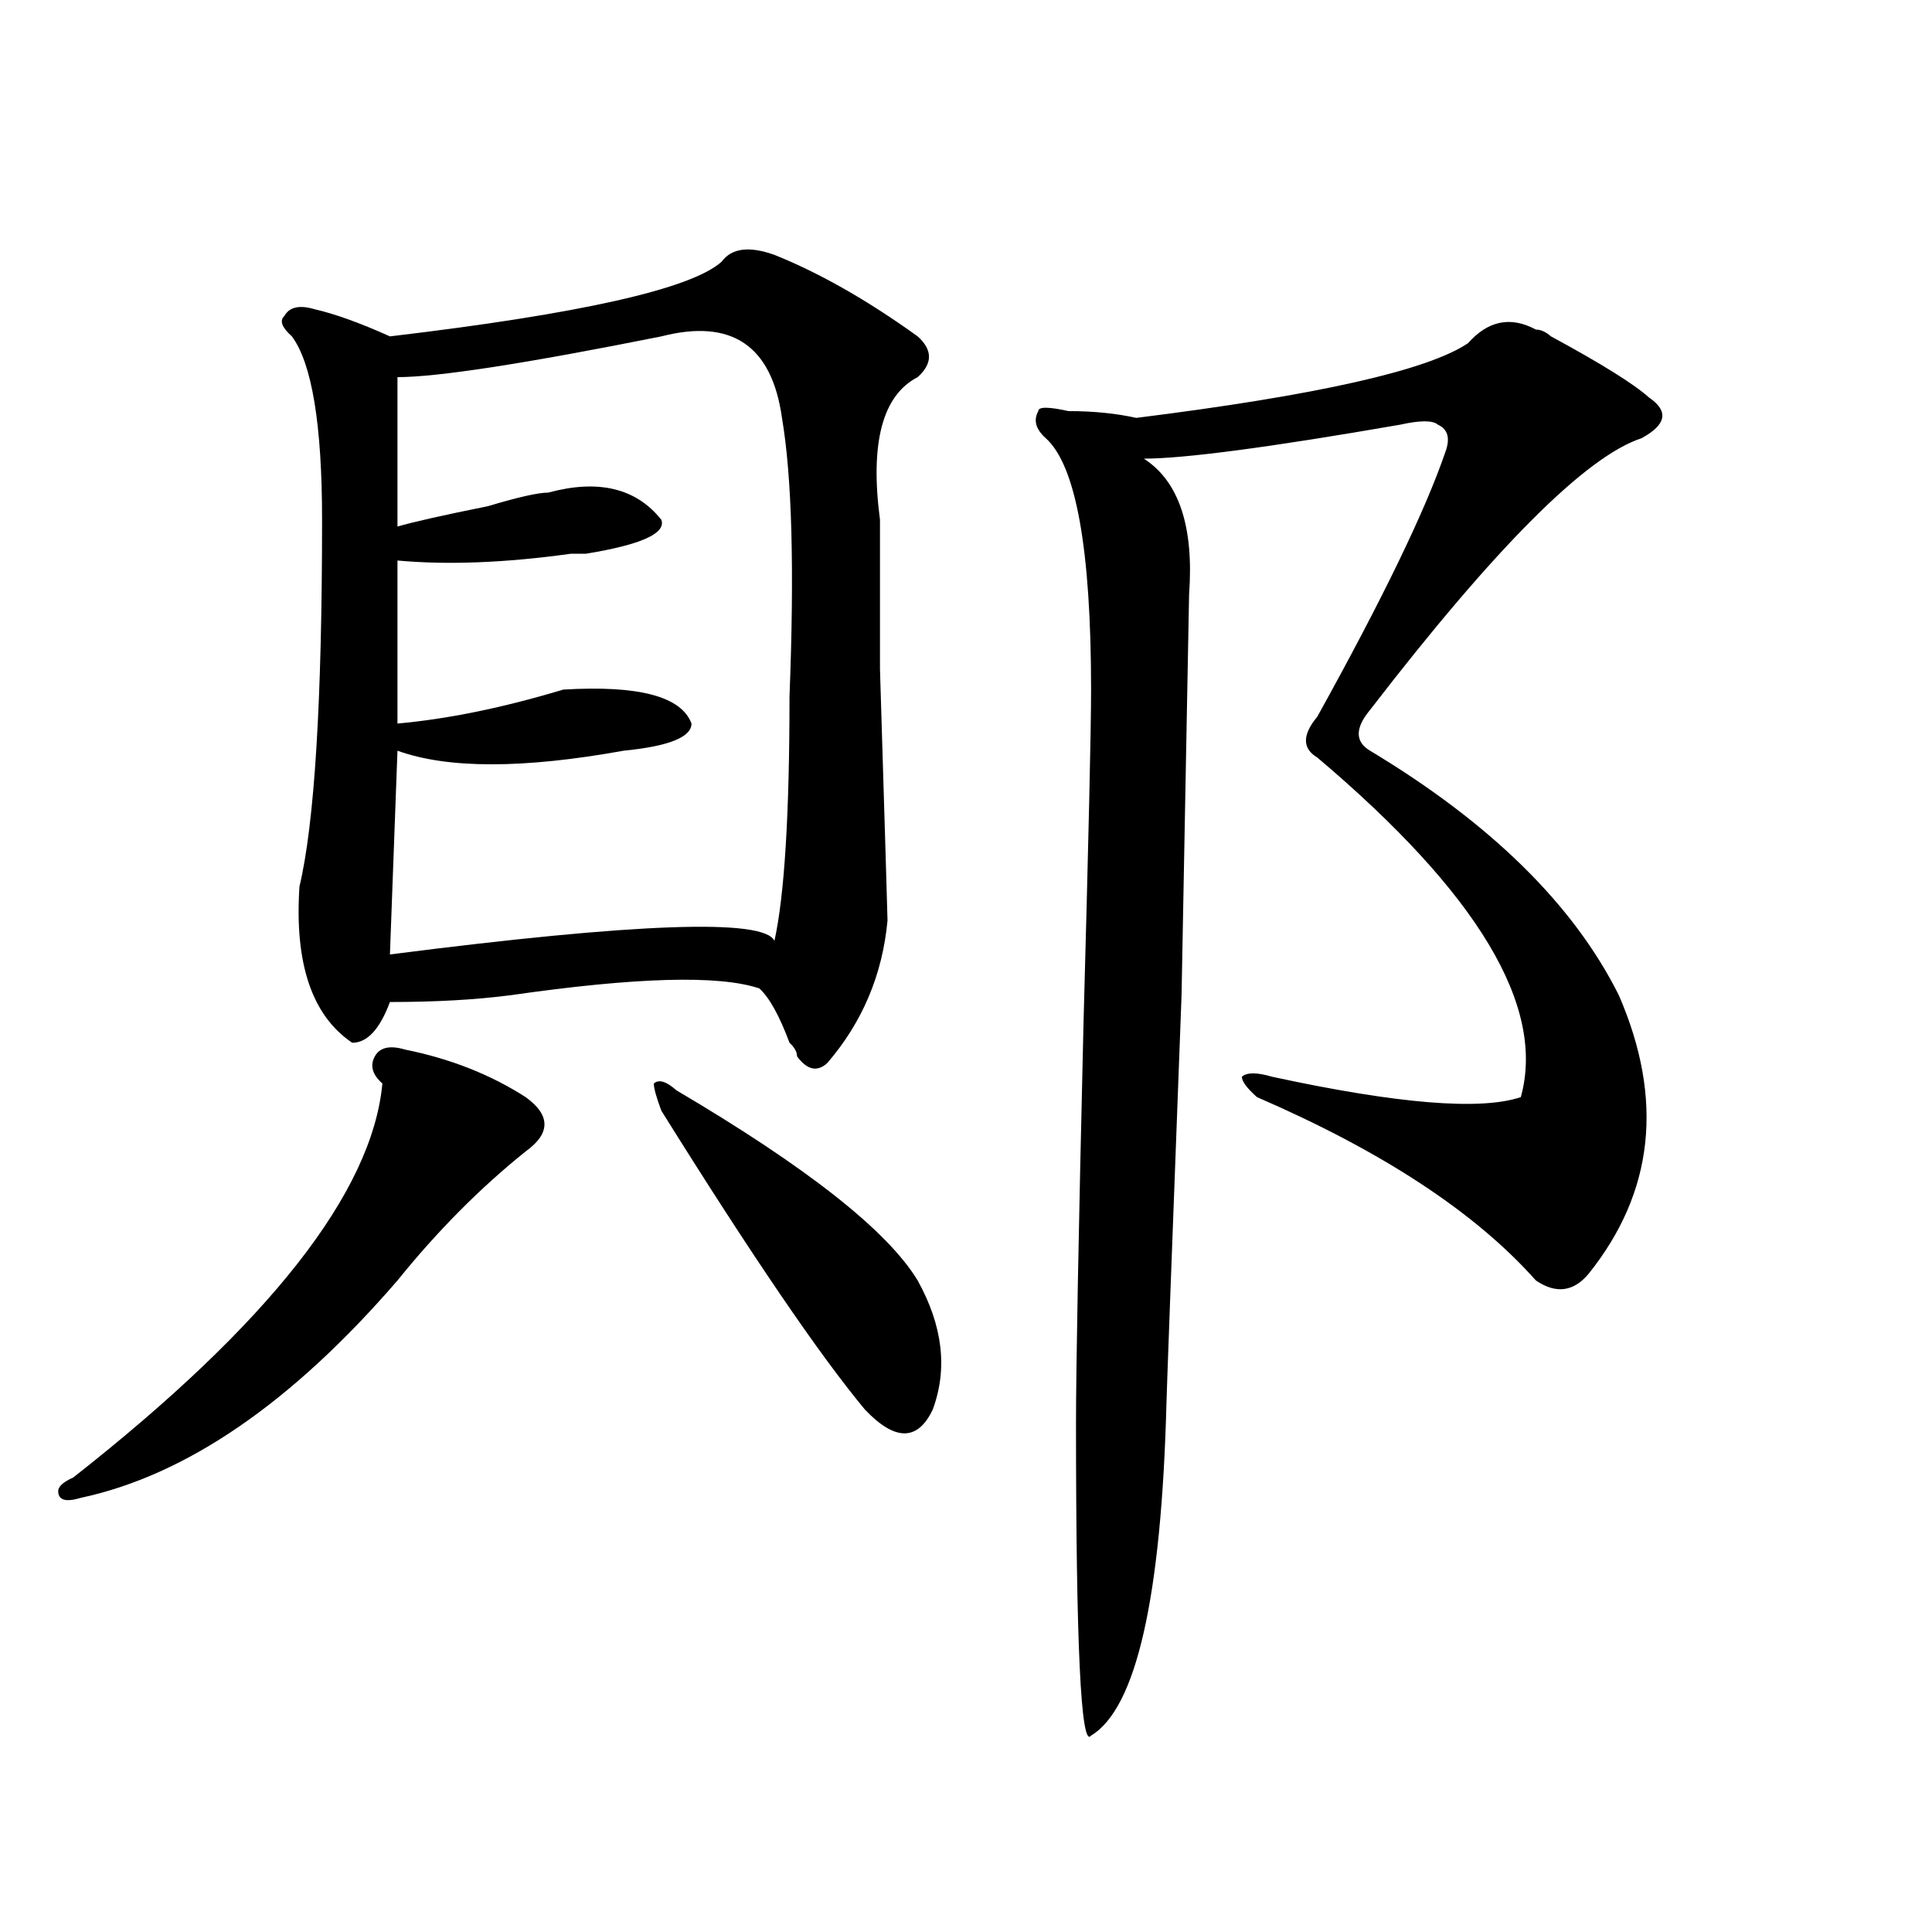
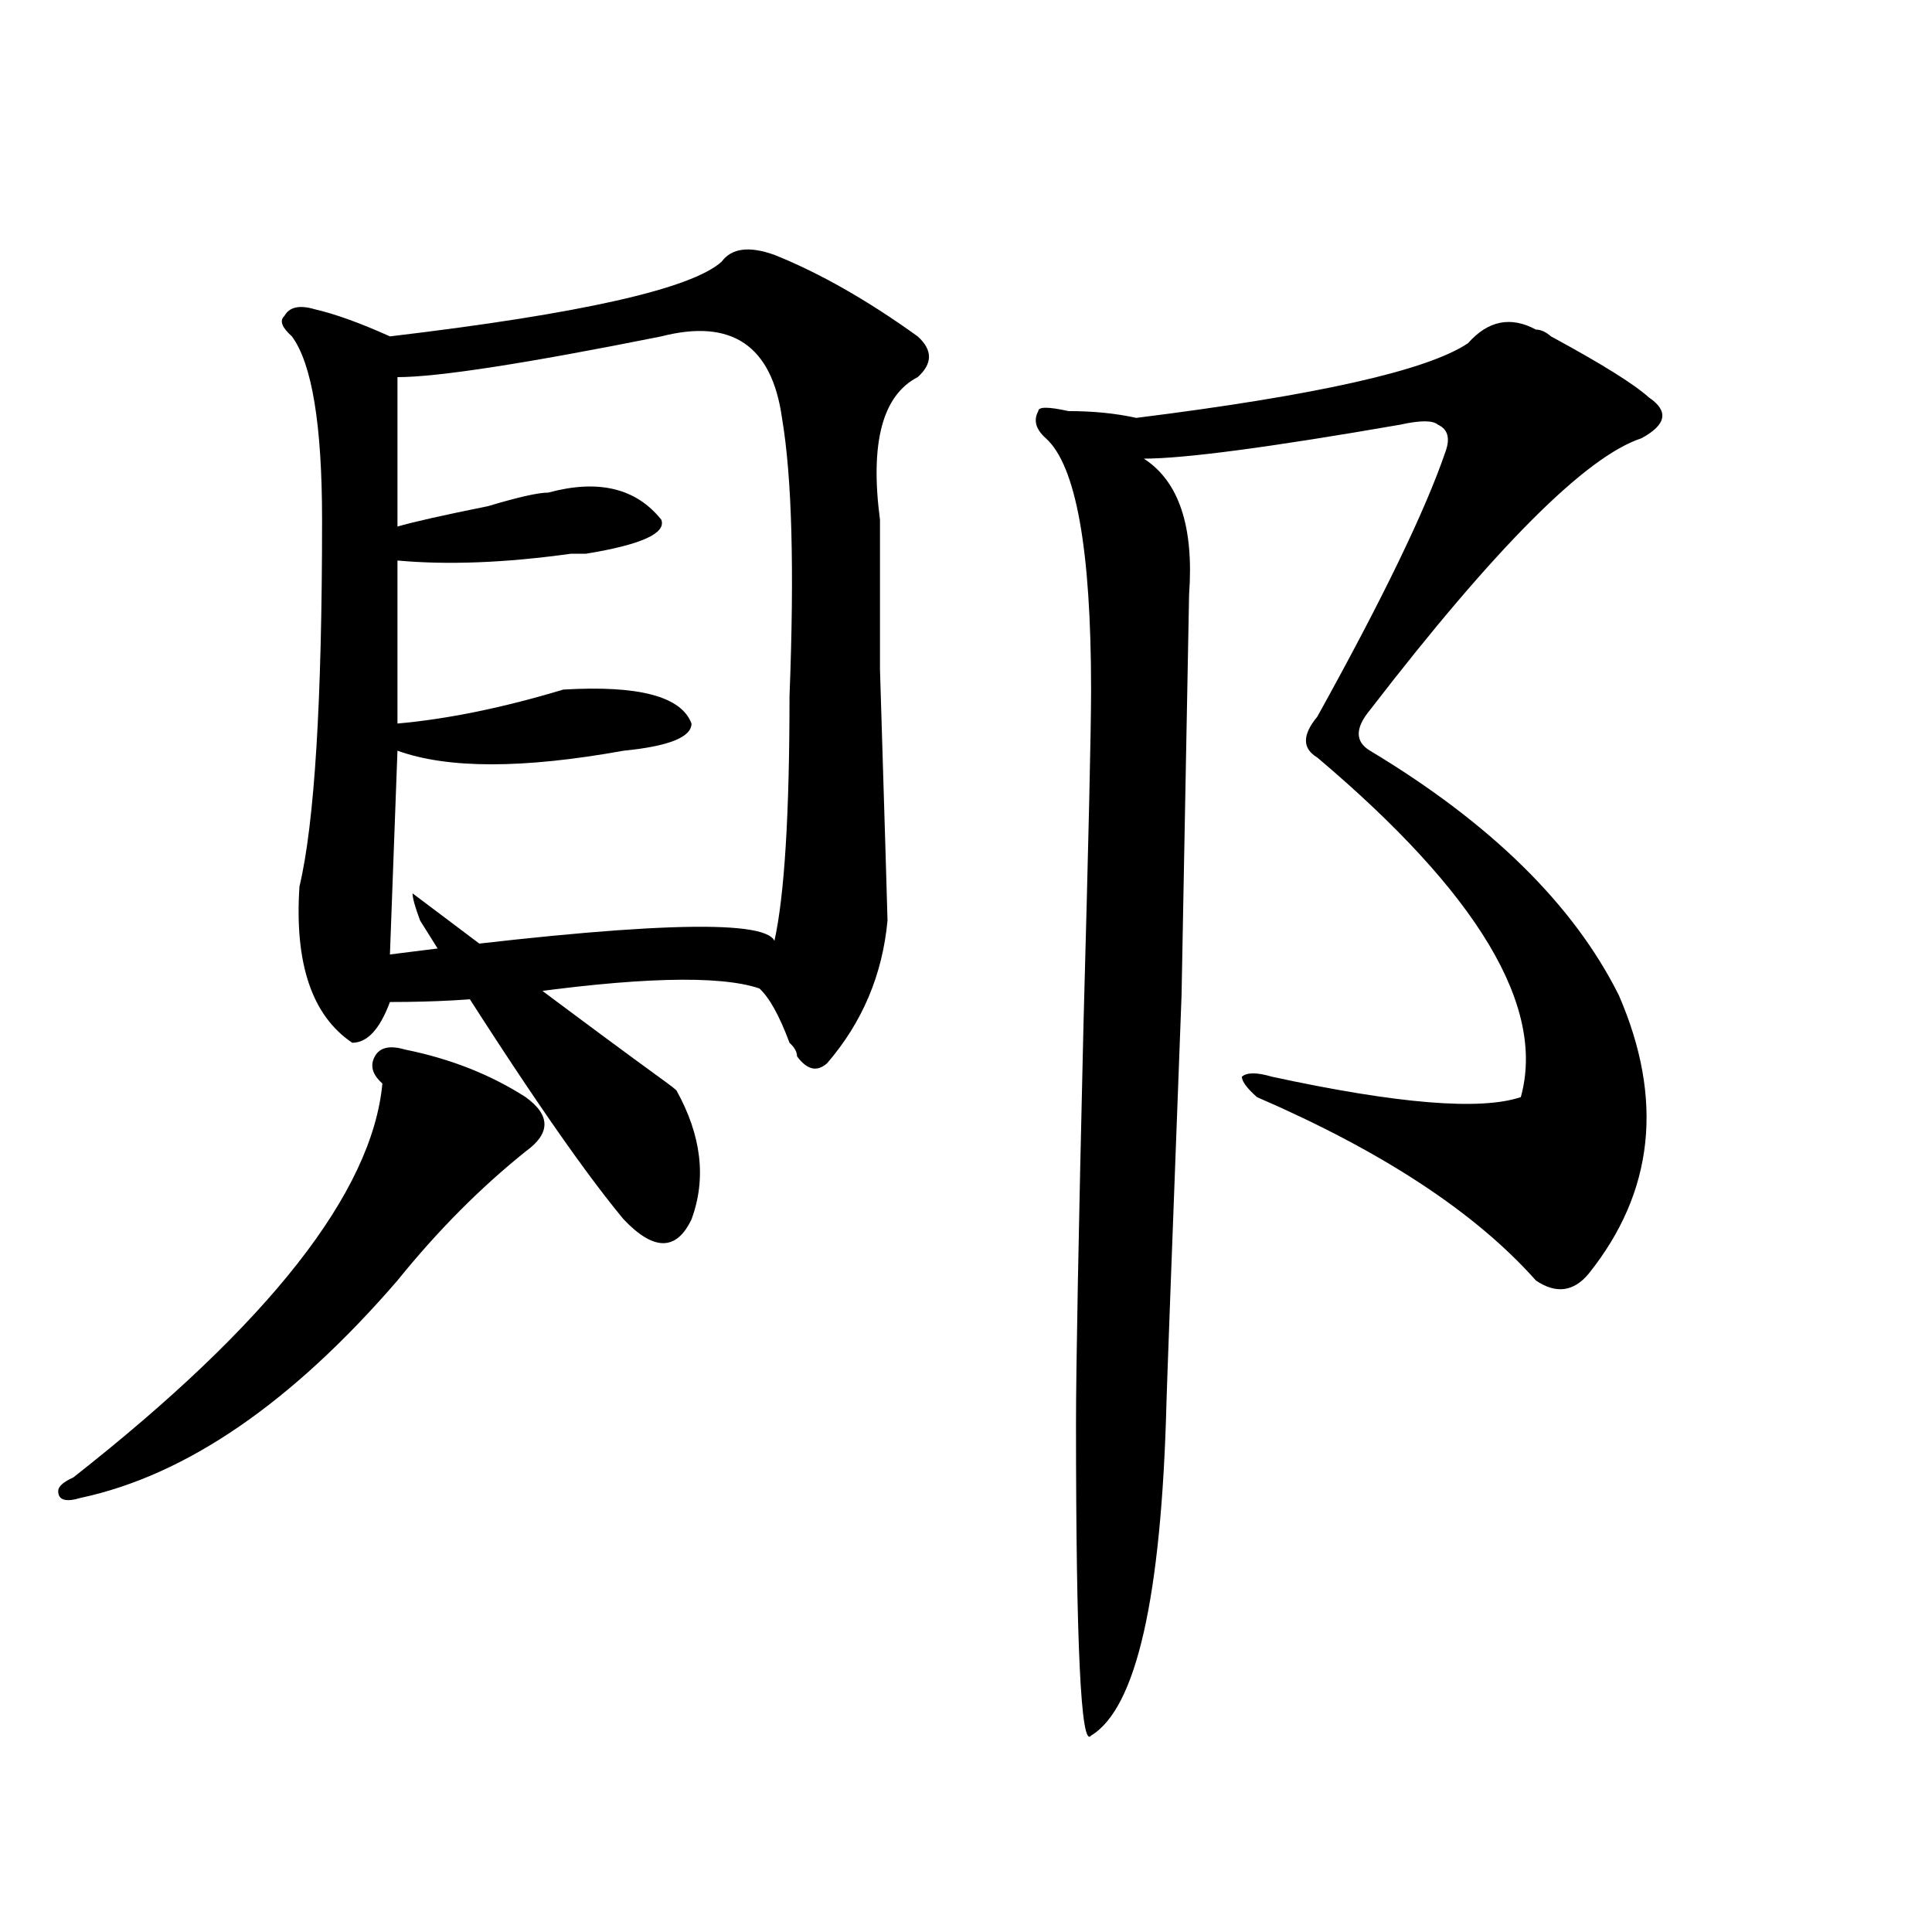
<svg xmlns="http://www.w3.org/2000/svg" version="1.1" id="图层_1" x="0px" y="0px" width="1000px" height="1000px" viewBox="0 0 1000 1000" enable-background="new 0 0 1000 1000" xml:space="preserve">
-   <path d="M209.629,543.25c23.414,4.724,44.206,12.909,62.438,24.609c12.987,9.394,12.987,18.786,0,28.125  c-23.414,18.786-45.548,41.034-66.34,66.797c-54.633,63.281-109.266,100.8-163.898,112.5c-7.805,2.362-11.707,1.208-11.707-3.516  c0-2.308,2.562-4.669,7.805-7.031c101.461-79.651,154.753-147.656,159.996-203.906c-5.243-4.669-6.524-9.339-3.902-14.063  C196.581,542.097,201.824,540.942,209.629,543.25z M400.844,131.922c23.414,9.394,48.108,23.456,74.145,42.188  c7.805,7.031,7.805,14.063,0,21.094c-18.231,9.394-24.756,34.003-19.512,73.828v77.344c2.561,84.375,3.902,127.771,3.902,130.078  c-2.622,28.125-13.049,52.734-31.219,73.828c-5.244,4.724-10.427,3.516-15.609-3.516c0-2.308-1.342-4.669-3.902-7.031  c-5.244-14.063-10.427-23.401-15.609-28.125c-20.854-7.031-63.778-5.823-128.777,3.516c-18.231,2.362-39.023,3.516-62.438,3.516  c-5.243,14.063-11.707,21.094-19.512,21.094c-20.853-14.063-29.938-40.979-27.316-80.859c7.805-32.794,11.707-96.075,11.707-189.844  c0-49.219-5.243-80.859-15.609-94.922c-5.243-4.669-6.524-8.185-3.902-10.547c2.562-4.669,7.805-5.823,15.609-3.516  c10.366,2.362,23.414,7.031,39.023,14.063c98.839-11.7,156.094-24.609,171.703-38.672  C378.71,128.406,387.795,127.253,400.844,131.922z M342.309,174.109c-70.242,14.063-115.79,21.094-136.582,21.094  c0,14.063,0,39.88,0,77.344c7.805-2.308,23.414-5.823,46.828-10.547c15.609-4.669,25.976-7.031,31.219-7.031  c25.976-7.031,45.487-2.308,58.535,14.063c2.561,7.031-10.427,12.909-39.023,17.578c-2.622,0-5.243,0-7.805,0  c-33.841,4.724-63.778,5.878-89.754,3.516V374.5c25.976-2.308,54.633-8.185,85.852-17.578c39.023-2.308,61.096,3.516,66.34,17.578  c0,7.031-11.707,11.755-35.121,14.063c-52.071,9.394-91.095,9.394-117.07,0l-3.902,105.469C329.261,477.661,395.6,475.3,400.844,487  c5.183-23.401,7.805-65.589,7.805-126.563c2.561-65.589,1.28-113.653-3.902-144.141C399.502,178.833,378.71,164.771,342.309,174.109  z M350.113,564.344c67.62,39.88,109.266,72.675,124.875,98.438c12.987,23.456,15.609,45.703,7.805,66.797  c-7.805,16.425-19.512,16.425-35.121,0c-23.414-28.125-58.535-79.651-105.363-154.688c-2.622-7.031-3.902-11.7-3.902-14.063  C340.967,558.521,344.869,559.675,350.113,564.344z M794.98,170.594c2.561,0,5.183,1.208,7.805,3.516  c25.975,14.063,42.926,24.609,50.73,31.641c10.365,7.031,9.085,14.063-3.902,21.094c-28.658,9.394-75.486,56.25-140.484,140.625  c-7.805,9.394-7.805,16.425,0,21.094c62.438,37.519,105.363,79.706,128.777,126.563c23.414,53.942,18.17,101.953-15.609,144.141  c-7.805,9.394-16.951,10.547-27.316,3.516c-31.219-35.156-79.389-66.797-144.387-94.922c-5.244-4.669-7.805-8.185-7.805-10.547  c2.561-2.308,7.805-2.308,15.609,0c64.998,14.063,107.924,17.578,128.777,10.547c12.987-46.856-22.134-105.469-105.363-175.781  c-7.805-4.669-7.805-11.7,0-21.094c33.779-60.919,55.913-106.622,66.34-137.109c2.561-7.031,1.28-11.7-3.902-14.063  c-2.622-2.308-9.146-2.308-19.512,0c-67.682,11.755-111.888,17.578-132.68,17.578c18.17,11.755,25.975,35.156,23.414,70.313  l-3.902,207.422c-5.244,138.317-7.805,208.63-7.805,210.938c-2.622,100.744-15.609,158.203-39.023,172.266  c-5.244,7.031-7.805-46.912-7.805-161.719c0-28.125,1.28-97.229,3.902-207.422c2.561-93.714,3.902-151.172,3.902-172.266  c0-72.62-7.805-116.016-23.414-130.078c-5.244-4.669-6.524-9.339-3.902-14.063c0-2.308,5.183-2.308,15.609,0  c12.987,0,24.694,1.208,35.121,3.516c93.656-11.7,150.85-24.609,171.703-38.672C770.225,165.925,781.932,163.563,794.98,170.594z" />
+   <path d="M209.629,543.25c23.414,4.724,44.206,12.909,62.438,24.609c12.987,9.394,12.987,18.786,0,28.125  c-23.414,18.786-45.548,41.034-66.34,66.797c-54.633,63.281-109.266,100.8-163.898,112.5c-7.805,2.362-11.707,1.208-11.707-3.516  c0-2.308,2.562-4.669,7.805-7.031c101.461-79.651,154.753-147.656,159.996-203.906c-5.243-4.669-6.524-9.339-3.902-14.063  C196.581,542.097,201.824,540.942,209.629,543.25z M400.844,131.922c23.414,9.394,48.108,23.456,74.145,42.188  c7.805,7.031,7.805,14.063,0,21.094c-18.231,9.394-24.756,34.003-19.512,73.828v77.344c2.561,84.375,3.902,127.771,3.902,130.078  c-2.622,28.125-13.049,52.734-31.219,73.828c-5.244,4.724-10.427,3.516-15.609-3.516c0-2.308-1.342-4.669-3.902-7.031  c-5.244-14.063-10.427-23.401-15.609-28.125c-20.854-7.031-63.778-5.823-128.777,3.516c-18.231,2.362-39.023,3.516-62.438,3.516  c-5.243,14.063-11.707,21.094-19.512,21.094c-20.853-14.063-29.938-40.979-27.316-80.859c7.805-32.794,11.707-96.075,11.707-189.844  c0-49.219-5.243-80.859-15.609-94.922c-5.243-4.669-6.524-8.185-3.902-10.547c2.562-4.669,7.805-5.823,15.609-3.516  c10.366,2.362,23.414,7.031,39.023,14.063c98.839-11.7,156.094-24.609,171.703-38.672  C378.71,128.406,387.795,127.253,400.844,131.922z M342.309,174.109c-70.242,14.063-115.79,21.094-136.582,21.094  c0,14.063,0,39.88,0,77.344c7.805-2.308,23.414-5.823,46.828-10.547c15.609-4.669,25.976-7.031,31.219-7.031  c25.976-7.031,45.487-2.308,58.535,14.063c2.561,7.031-10.427,12.909-39.023,17.578c-2.622,0-5.243,0-7.805,0  c-33.841,4.724-63.778,5.878-89.754,3.516V374.5c25.976-2.308,54.633-8.185,85.852-17.578c39.023-2.308,61.096,3.516,66.34,17.578  c0,7.031-11.707,11.755-35.121,14.063c-52.071,9.394-91.095,9.394-117.07,0l-3.902,105.469C329.261,477.661,395.6,475.3,400.844,487  c5.183-23.401,7.805-65.589,7.805-126.563c2.561-65.589,1.28-113.653-3.902-144.141C399.502,178.833,378.71,164.771,342.309,174.109  z M350.113,564.344c12.987,23.456,15.609,45.703,7.805,66.797  c-7.805,16.425-19.512,16.425-35.121,0c-23.414-28.125-58.535-79.651-105.363-154.688c-2.622-7.031-3.902-11.7-3.902-14.063  C340.967,558.521,344.869,559.675,350.113,564.344z M794.98,170.594c2.561,0,5.183,1.208,7.805,3.516  c25.975,14.063,42.926,24.609,50.73,31.641c10.365,7.031,9.085,14.063-3.902,21.094c-28.658,9.394-75.486,56.25-140.484,140.625  c-7.805,9.394-7.805,16.425,0,21.094c62.438,37.519,105.363,79.706,128.777,126.563c23.414,53.942,18.17,101.953-15.609,144.141  c-7.805,9.394-16.951,10.547-27.316,3.516c-31.219-35.156-79.389-66.797-144.387-94.922c-5.244-4.669-7.805-8.185-7.805-10.547  c2.561-2.308,7.805-2.308,15.609,0c64.998,14.063,107.924,17.578,128.777,10.547c12.987-46.856-22.134-105.469-105.363-175.781  c-7.805-4.669-7.805-11.7,0-21.094c33.779-60.919,55.913-106.622,66.34-137.109c2.561-7.031,1.28-11.7-3.902-14.063  c-2.622-2.308-9.146-2.308-19.512,0c-67.682,11.755-111.888,17.578-132.68,17.578c18.17,11.755,25.975,35.156,23.414,70.313  l-3.902,207.422c-5.244,138.317-7.805,208.63-7.805,210.938c-2.622,100.744-15.609,158.203-39.023,172.266  c-5.244,7.031-7.805-46.912-7.805-161.719c0-28.125,1.28-97.229,3.902-207.422c2.561-93.714,3.902-151.172,3.902-172.266  c0-72.62-7.805-116.016-23.414-130.078c-5.244-4.669-6.524-9.339-3.902-14.063c0-2.308,5.183-2.308,15.609,0  c12.987,0,24.694,1.208,35.121,3.516c93.656-11.7,150.85-24.609,171.703-38.672C770.225,165.925,781.932,163.563,794.98,170.594z" />
</svg>